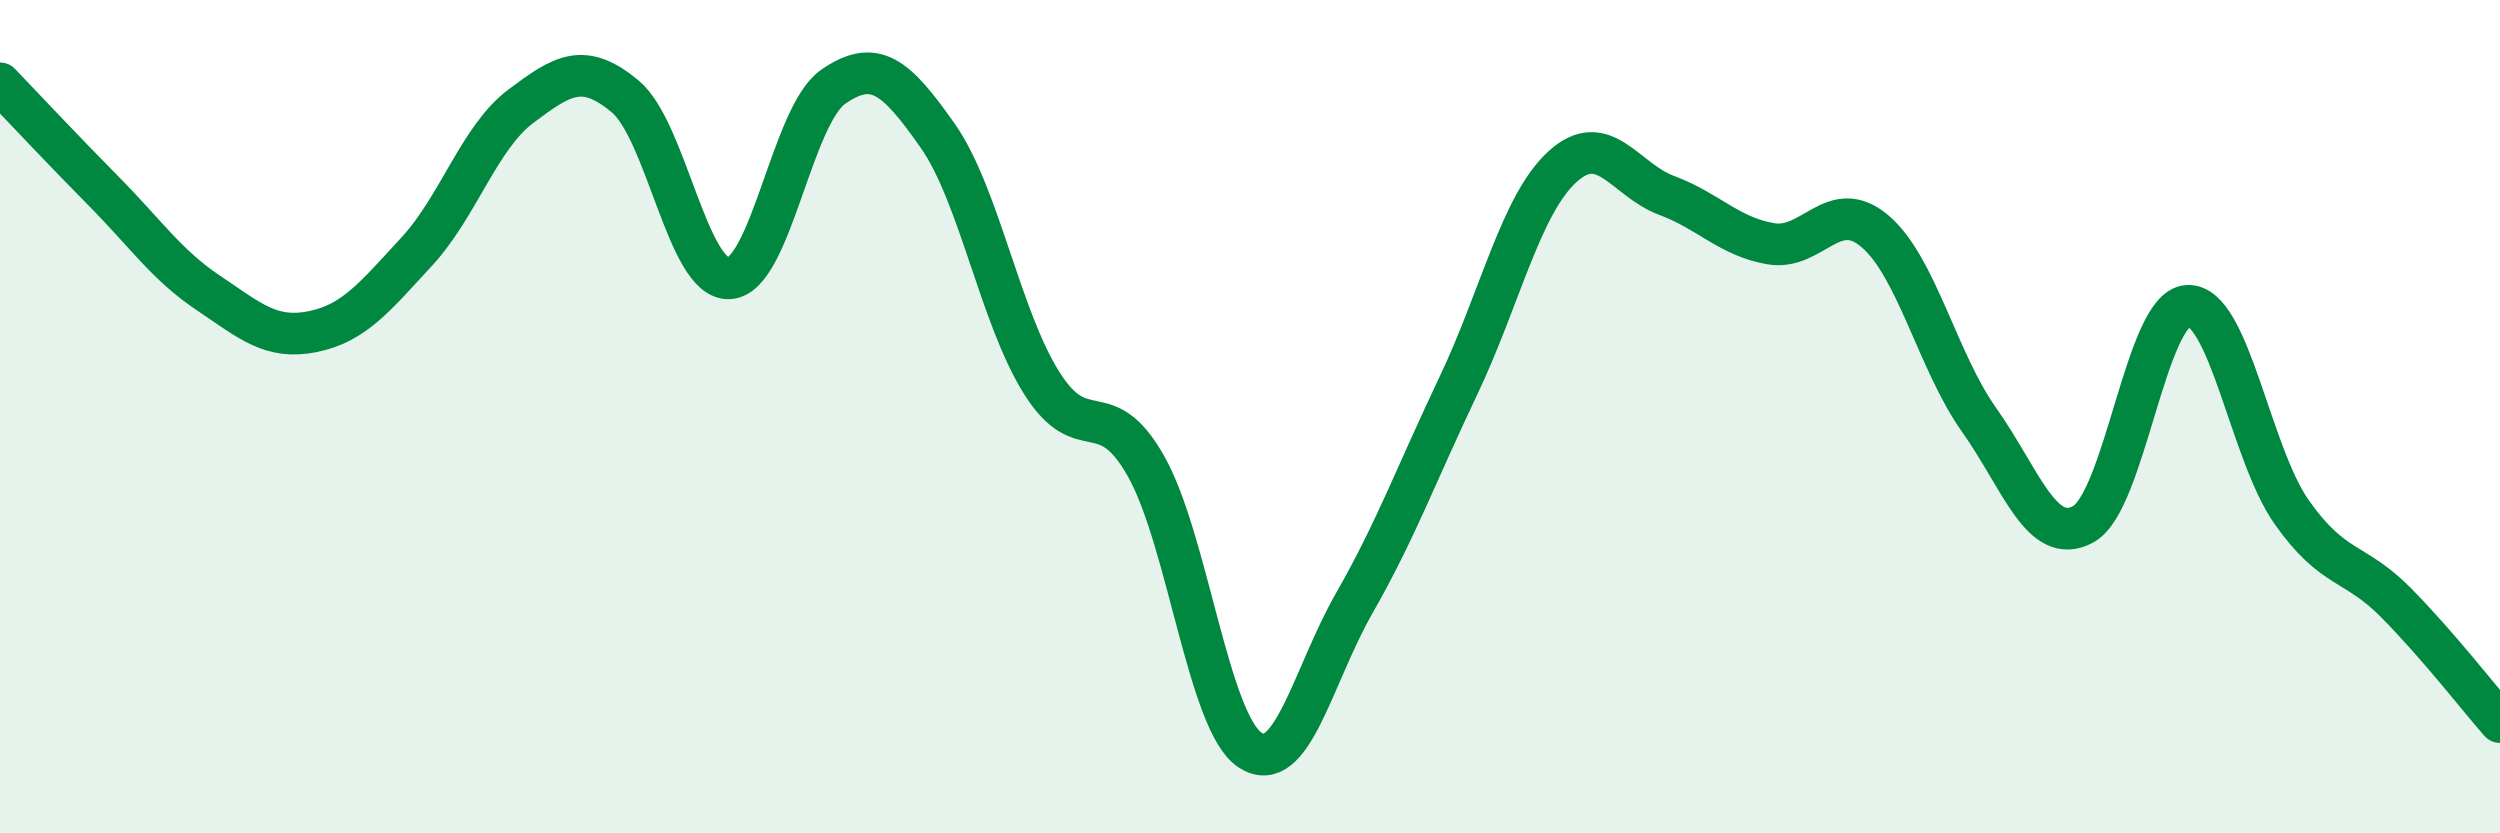
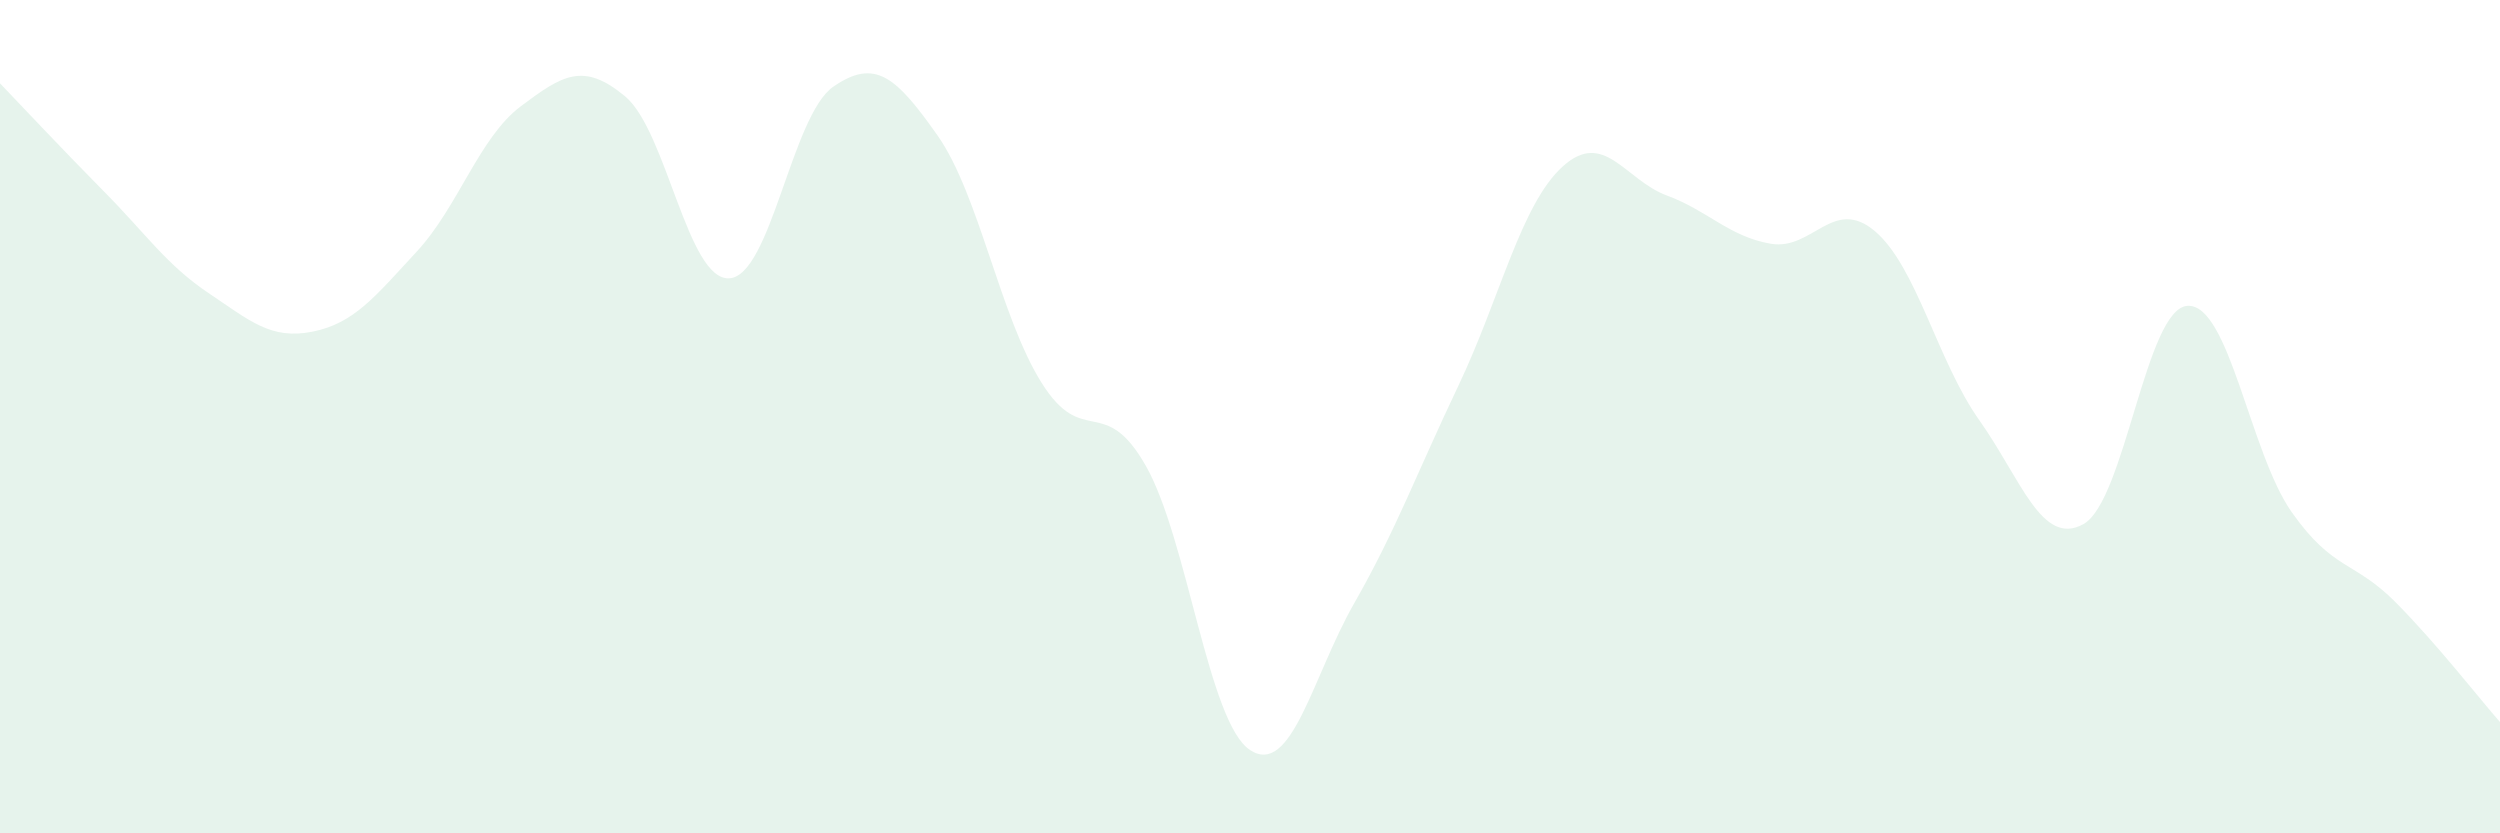
<svg xmlns="http://www.w3.org/2000/svg" width="60" height="20" viewBox="0 0 60 20">
  <path d="M 0,2 C 0.5,2.52 1.5,3.59 2.5,4.6 C 3.5,5.61 4,6.36 5,7.03 C 6,7.7 6.5,8.16 7.5,7.96 C 8.5,7.76 9,7.12 10,6.04 C 11,4.96 11.5,3.3 12.5,2.55 C 13.5,1.8 14,1.48 15,2.31 C 16,3.14 16.5,6.73 17.5,6.68 C 18.5,6.63 19,2.77 20,2.08 C 21,1.39 21.5,1.83 22.5,3.25 C 23.5,4.67 24,7.6 25,9.19 C 26,10.78 26.5,9.42 27.5,11.18 C 28.5,12.94 29,17.34 30,18 C 31,18.66 31.5,16.23 32.5,14.48 C 33.5,12.73 34,11.36 35,9.26 C 36,7.16 36.5,4.91 37.5,4 C 38.5,3.09 39,4.32 40,4.69 C 41,5.06 41.5,5.68 42.5,5.85 C 43.5,6.02 44,4.7 45,5.55 C 46,6.4 46.5,8.67 47.5,10.08 C 48.5,11.49 49,13.13 50,12.58 C 51,12.03 51.5,7.4 52.5,7.34 C 53.5,7.28 54,10.87 55,12.29 C 56,13.71 56.5,13.45 57.5,14.46 C 58.5,15.47 59.5,16.76 60,17.33L60 20L0 20Z" fill="#008740" opacity="0.1" stroke-linecap="round" stroke-linejoin="round" />
-   <path d="M 0,2 C 0.5,2.52 1.5,3.59 2.5,4.6 C 3.5,5.61 4,6.36 5,7.03 C 6,7.7 6.5,8.16 7.5,7.96 C 8.5,7.76 9,7.12 10,6.04 C 11,4.96 11.5,3.3 12.5,2.55 C 13.5,1.8 14,1.48 15,2.31 C 16,3.14 16.5,6.73 17.5,6.68 C 18.5,6.63 19,2.77 20,2.08 C 21,1.39 21.5,1.83 22.5,3.25 C 23.5,4.67 24,7.6 25,9.19 C 26,10.78 26.5,9.42 27.5,11.18 C 28.5,12.94 29,17.34 30,18 C 31,18.66 31.5,16.23 32.5,14.48 C 33.5,12.73 34,11.36 35,9.26 C 36,7.16 36.5,4.91 37.5,4 C 38.5,3.09 39,4.32 40,4.69 C 41,5.06 41.5,5.68 42.5,5.85 C 43.5,6.02 44,4.7 45,5.55 C 46,6.4 46.5,8.67 47.5,10.08 C 48.5,11.49 49,13.13 50,12.58 C 51,12.03 51.5,7.4 52.5,7.34 C 53.5,7.28 54,10.87 55,12.29 C 56,13.71 56.5,13.45 57.5,14.46 C 58.5,15.47 59.5,16.76 60,17.33" stroke="#008740" stroke-width="1" fill="none" stroke-linecap="round" stroke-linejoin="round" />
</svg>